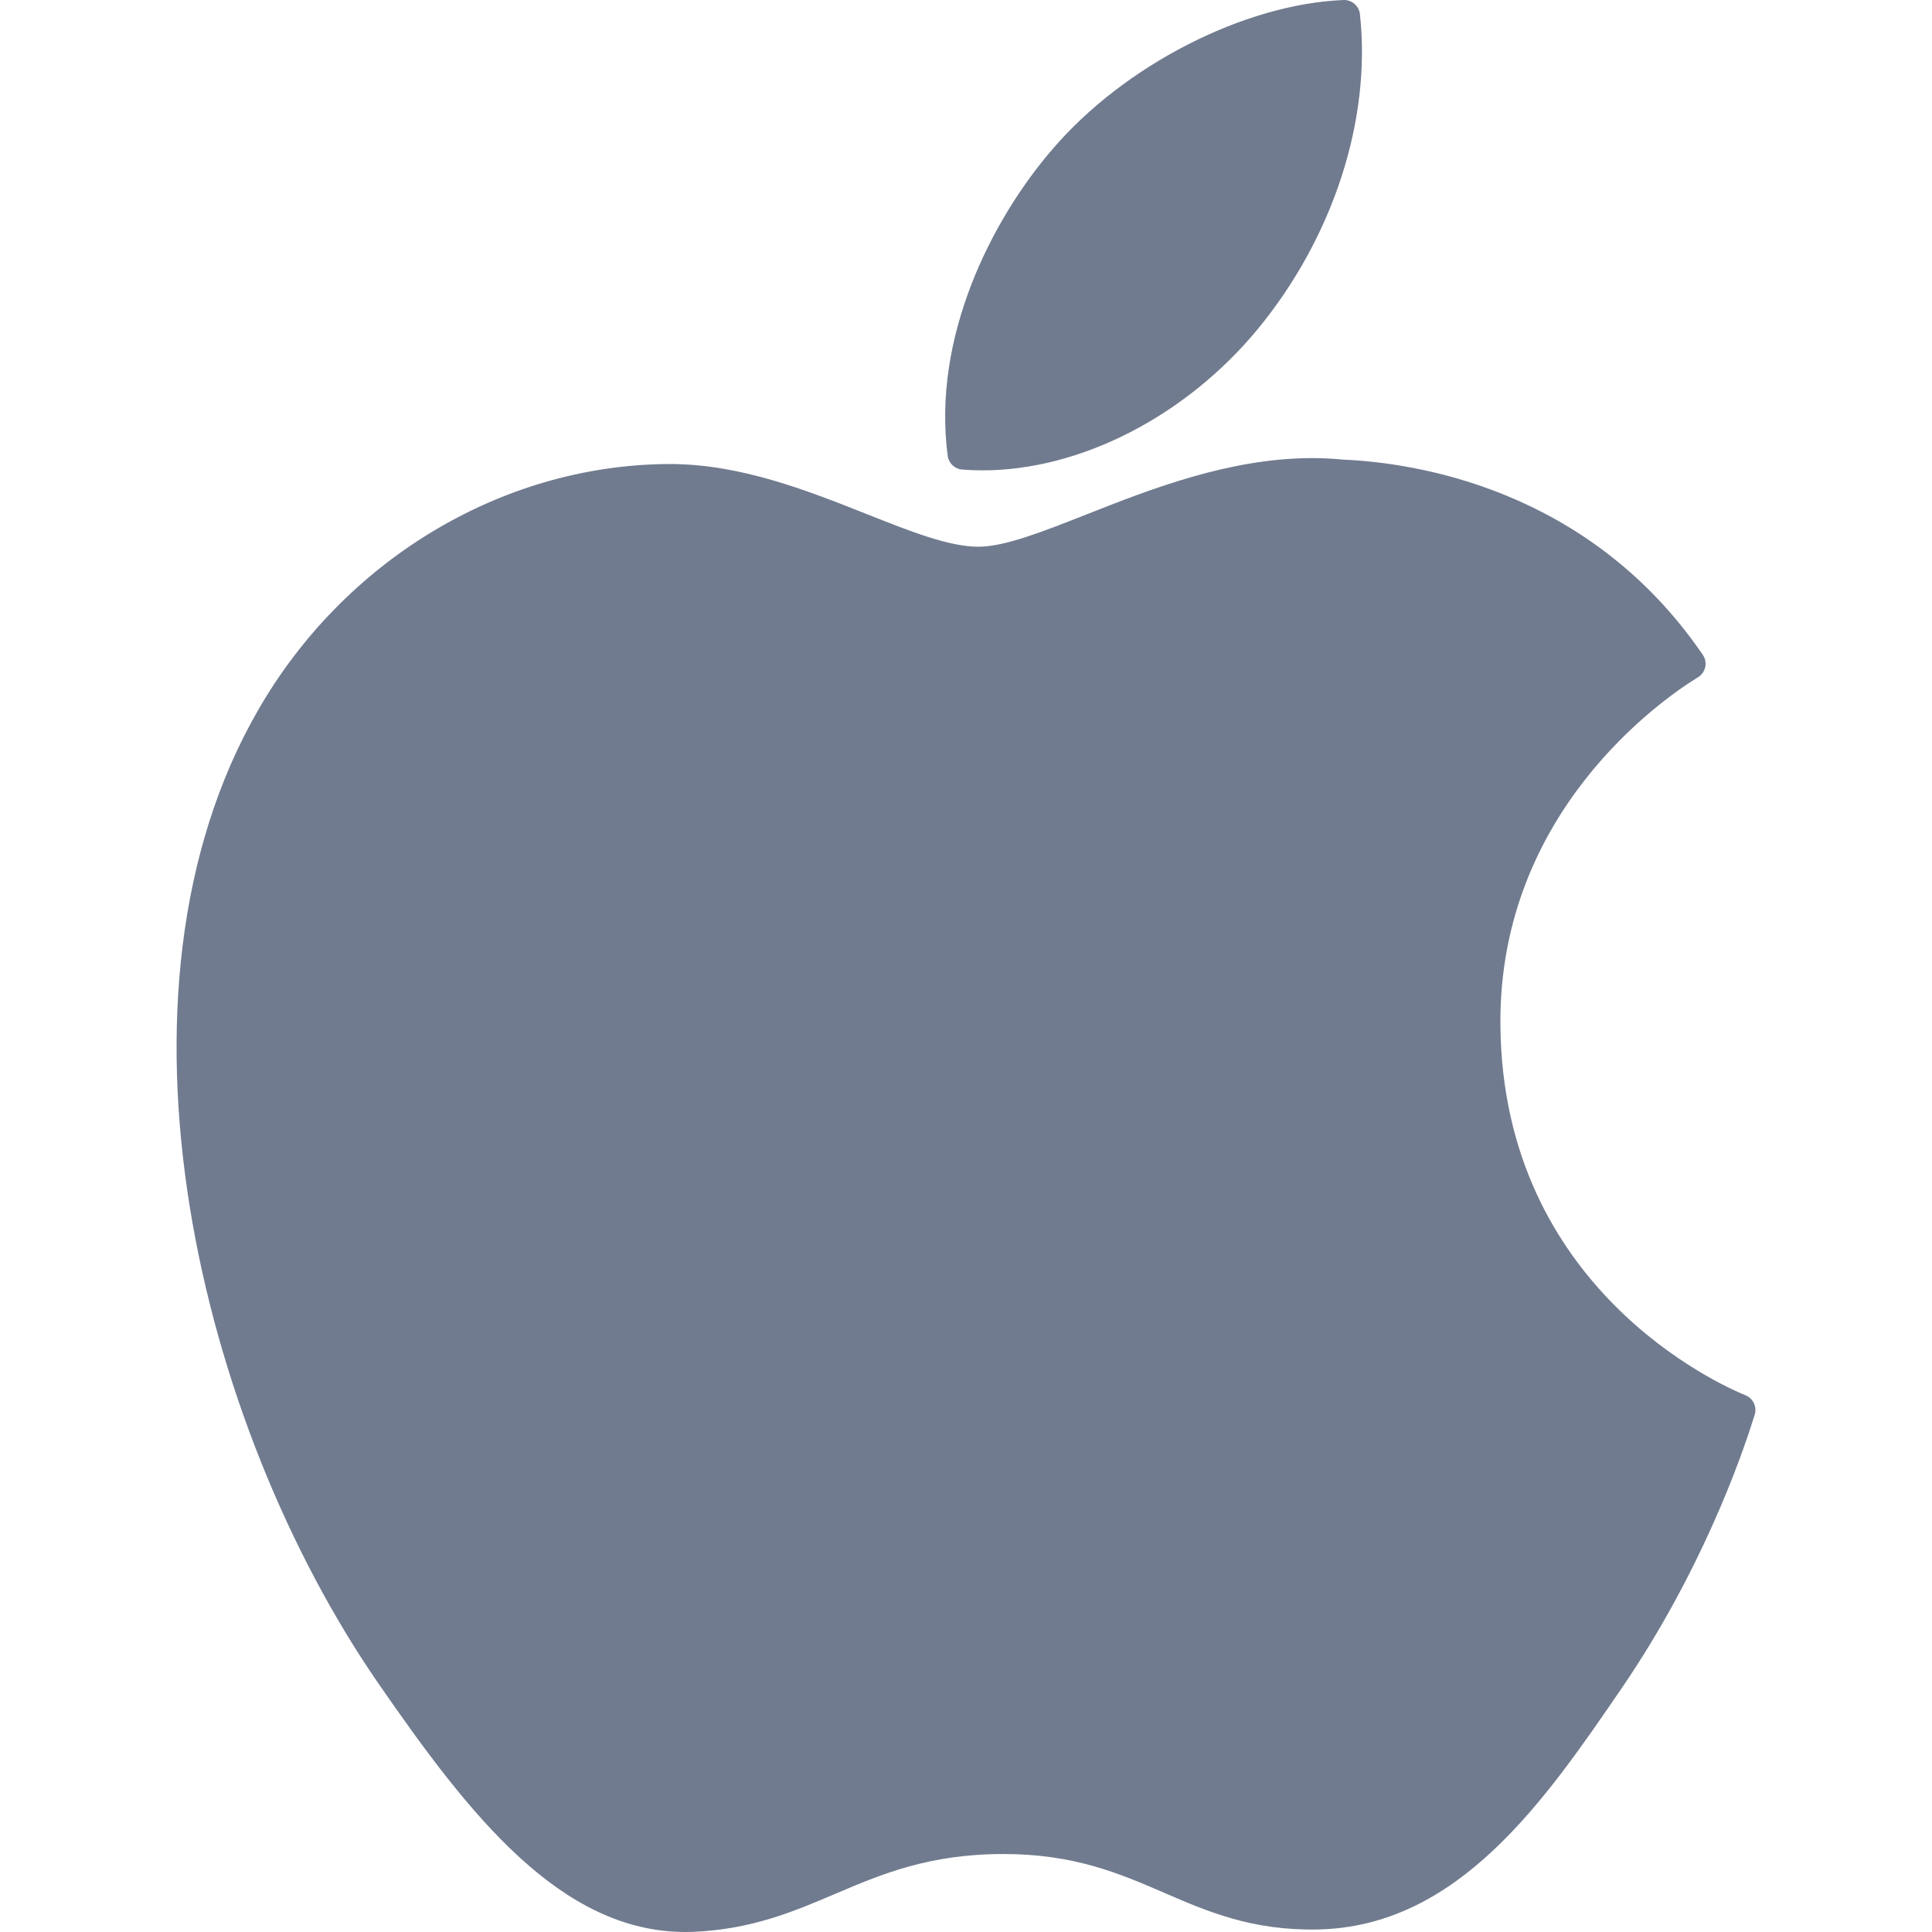
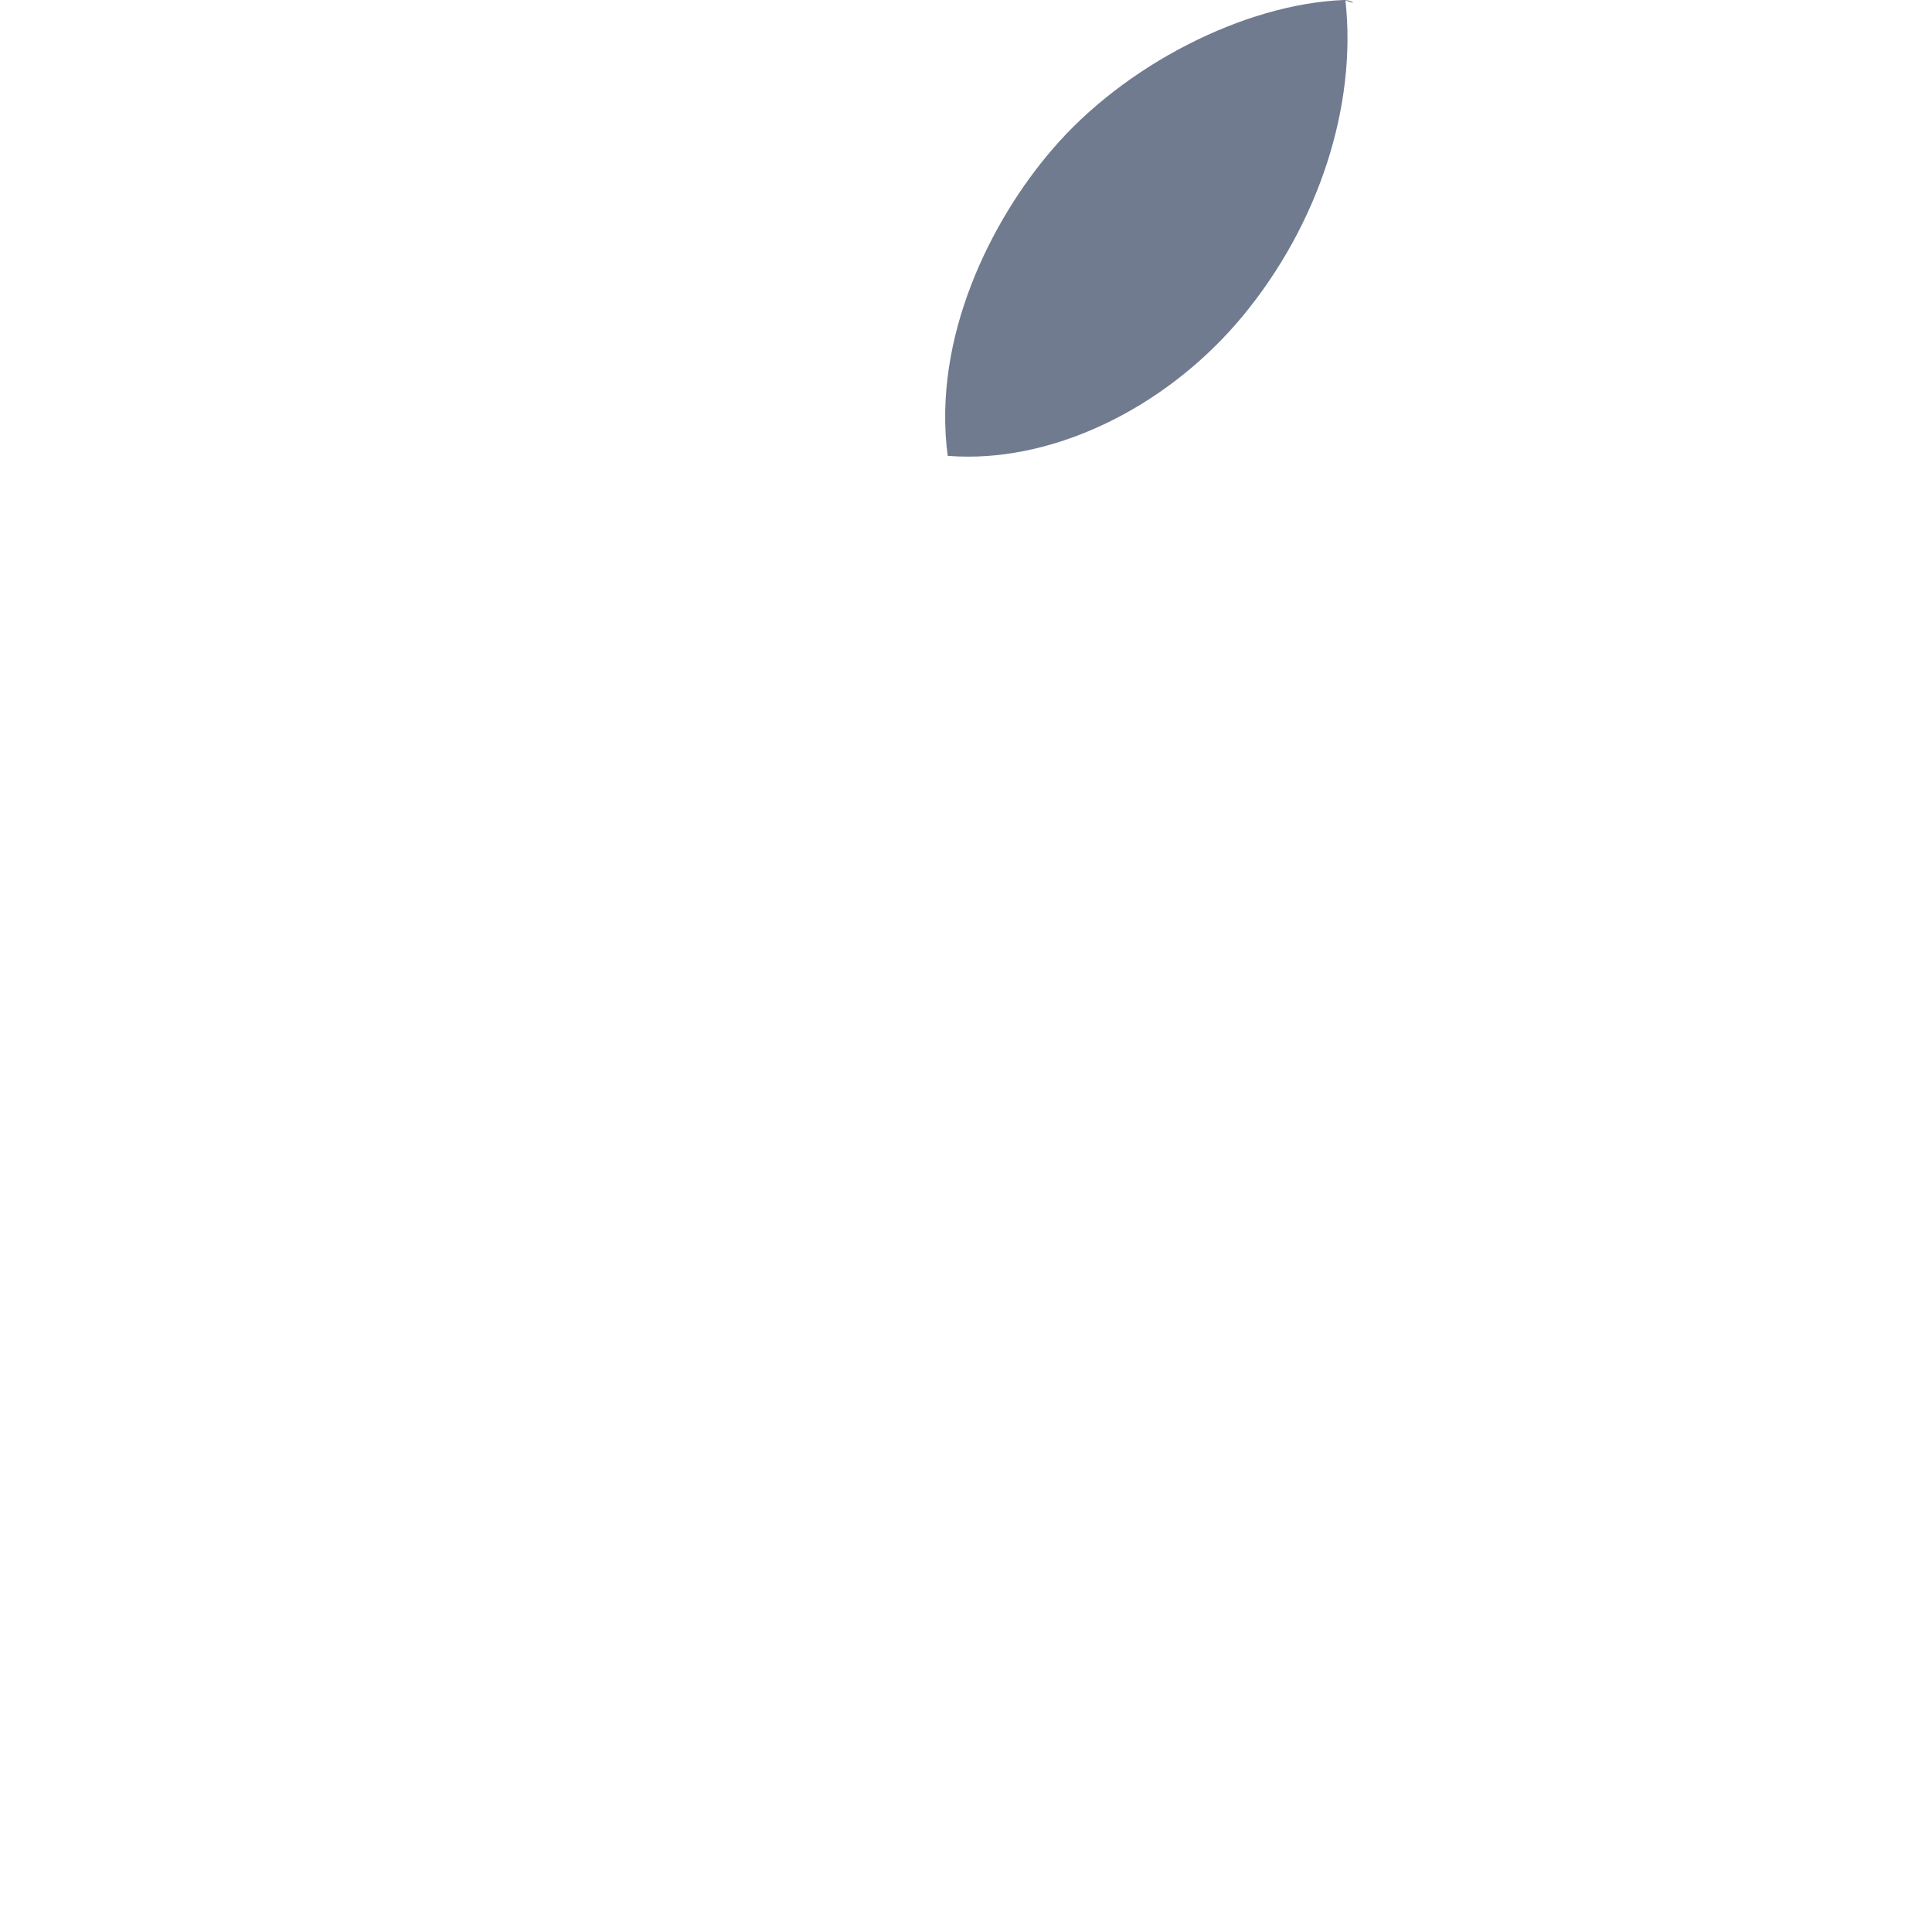
<svg xmlns="http://www.w3.org/2000/svg" id="Layer_1" x="0px" y="0px" viewBox="0 0 305 305" style="enable-background:new 0 0 305 305;" xml:space="preserve" width="512px" height="512px" class="">
  <g>
    <g id="XMLID_228_">
-       <path id="XMLID_229_" d="M40.738,112.119c-25.785,44.745-9.393,112.648,19.121,153.82C74.092,286.523,88.502,305,108.239,305 c0.372,0,0.745-0.007,1.127-0.022c9.273-0.37,15.974-3.225,22.453-5.984c7.274-3.1,14.797-6.305,26.597-6.305 c11.226,0,18.39,3.101,25.318,6.099c6.828,2.954,13.861,6.01,24.253,5.815c22.232-0.414,35.882-20.352,47.925-37.941 c12.567-18.365,18.871-36.196,20.998-43.01l0.086-0.271c0.405-1.211-0.167-2.533-1.328-3.066c-0.032-0.015-0.15-0.064-0.183-0.078 c-3.915-1.601-38.257-16.836-38.618-58.36c-0.335-33.736,25.763-51.601,30.997-54.839l0.244-0.152 c0.567-0.365,0.962-0.944,1.096-1.606c0.134-0.661-0.006-1.349-0.386-1.905c-18.014-26.362-45.624-30.335-56.74-30.813 c-1.613-0.161-3.278-0.242-4.95-0.242c-13.056,0-25.563,4.931-35.611,8.893c-6.936,2.735-12.927,5.097-17.059,5.097 c-4.643,0-10.668-2.391-17.645-5.159c-9.33-3.703-19.905-7.899-31.1-7.899c-0.267,0-0.53,0.003-0.789,0.008 C78.894,73.643,54.298,88.535,40.738,112.119z" data-original="#000000" class="active-path" data-old_color="#000000" fill="#707B8F" />
-       <path id="XMLID_230_" d="M212.101,0.002c-15.763,0.642-34.672,10.345-45.974,23.583c-9.605,11.127-18.988,29.679-16.516,48.379 c0.155,1.17,1.107,2.073,2.284,2.164c1.064,0.083,2.15,0.125,3.232,0.126c15.413,0,32.04-8.527,43.395-22.257 c11.951-14.498,17.994-33.104,16.166-49.77C214.544,0.921,213.395-0.049,212.101,0.002z" data-original="#000000" class="active-path" data-old_color="#000000" fill="#707B8F" />
+       <path id="XMLID_230_" d="M212.101,0.002c-15.763,0.642-34.672,10.345-45.974,23.583c-9.605,11.127-18.988,29.679-16.516,48.379 c1.064,0.083,2.15,0.125,3.232,0.126c15.413,0,32.04-8.527,43.395-22.257 c11.951-14.498,17.994-33.104,16.166-49.77C214.544,0.921,213.395-0.049,212.101,0.002z" data-original="#000000" class="active-path" data-old_color="#000000" fill="#707B8F" />
    </g>
  </g>
</svg>